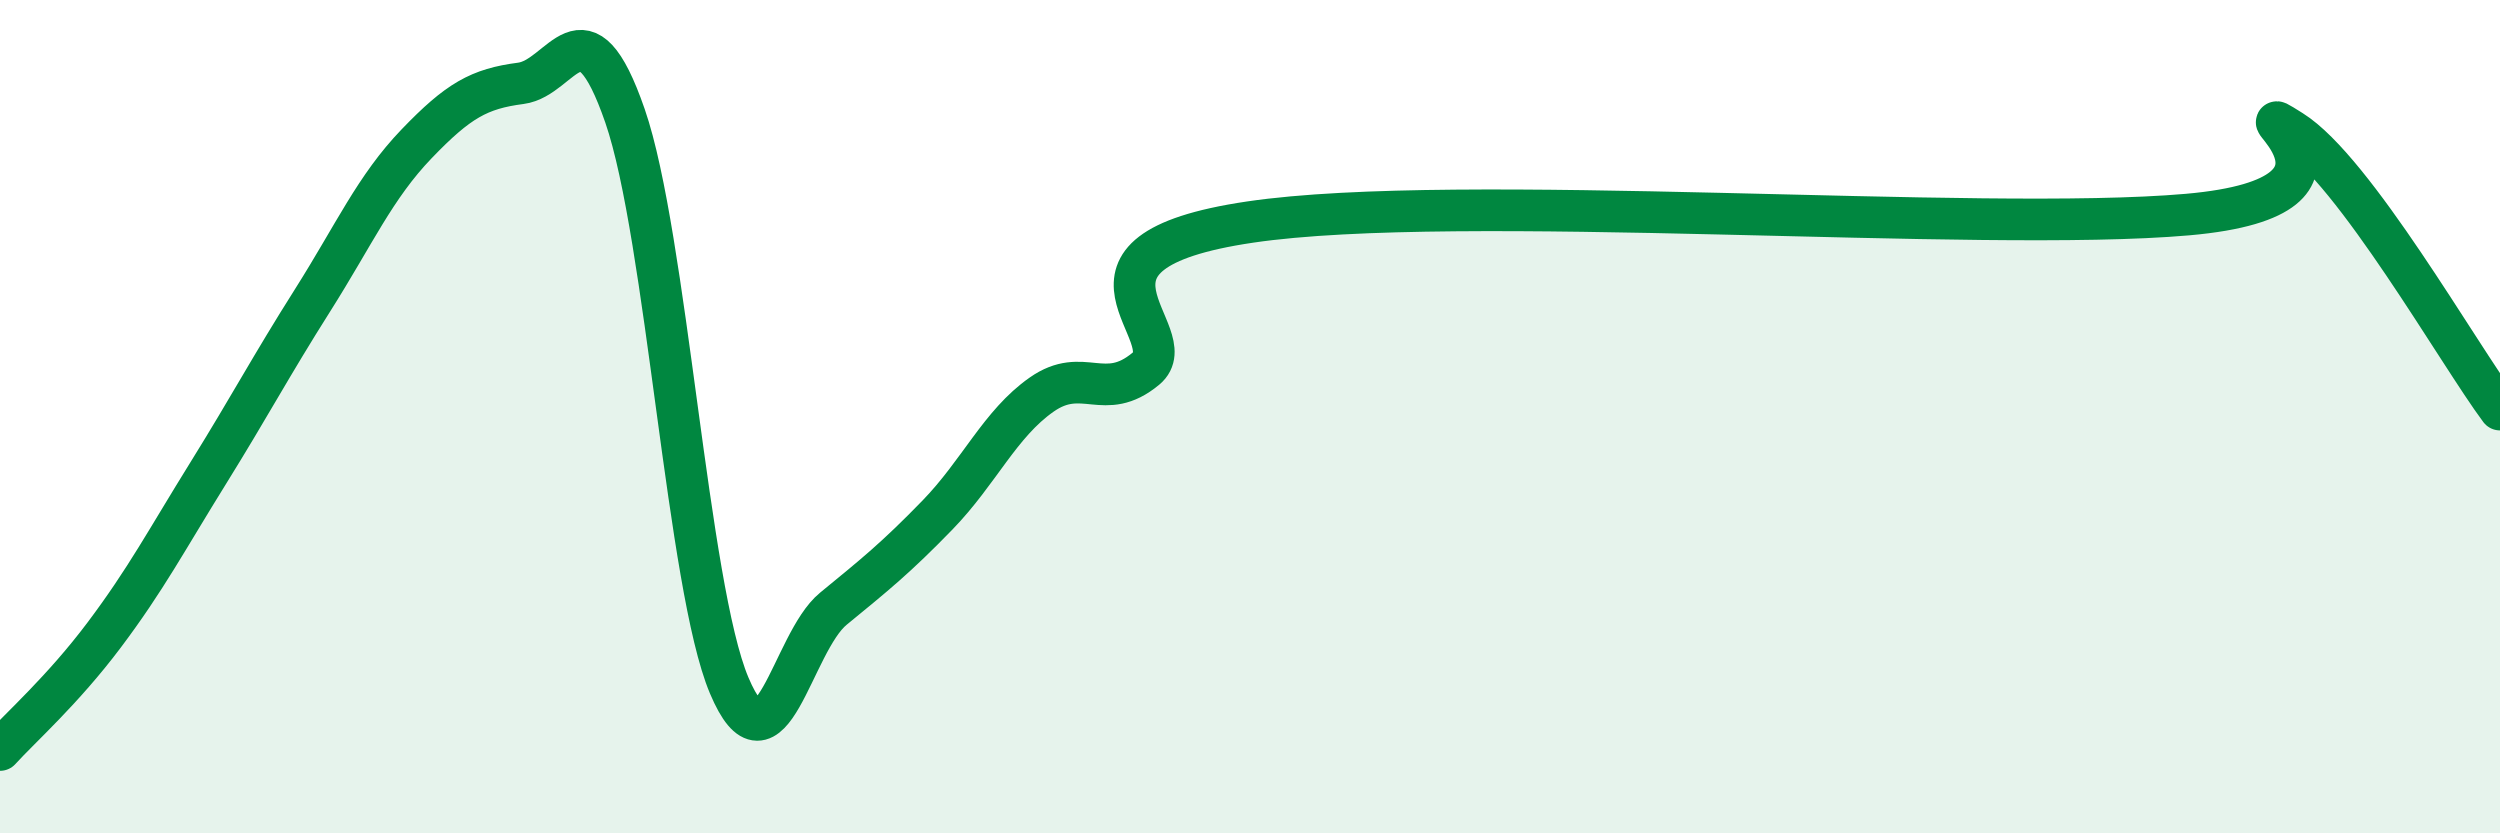
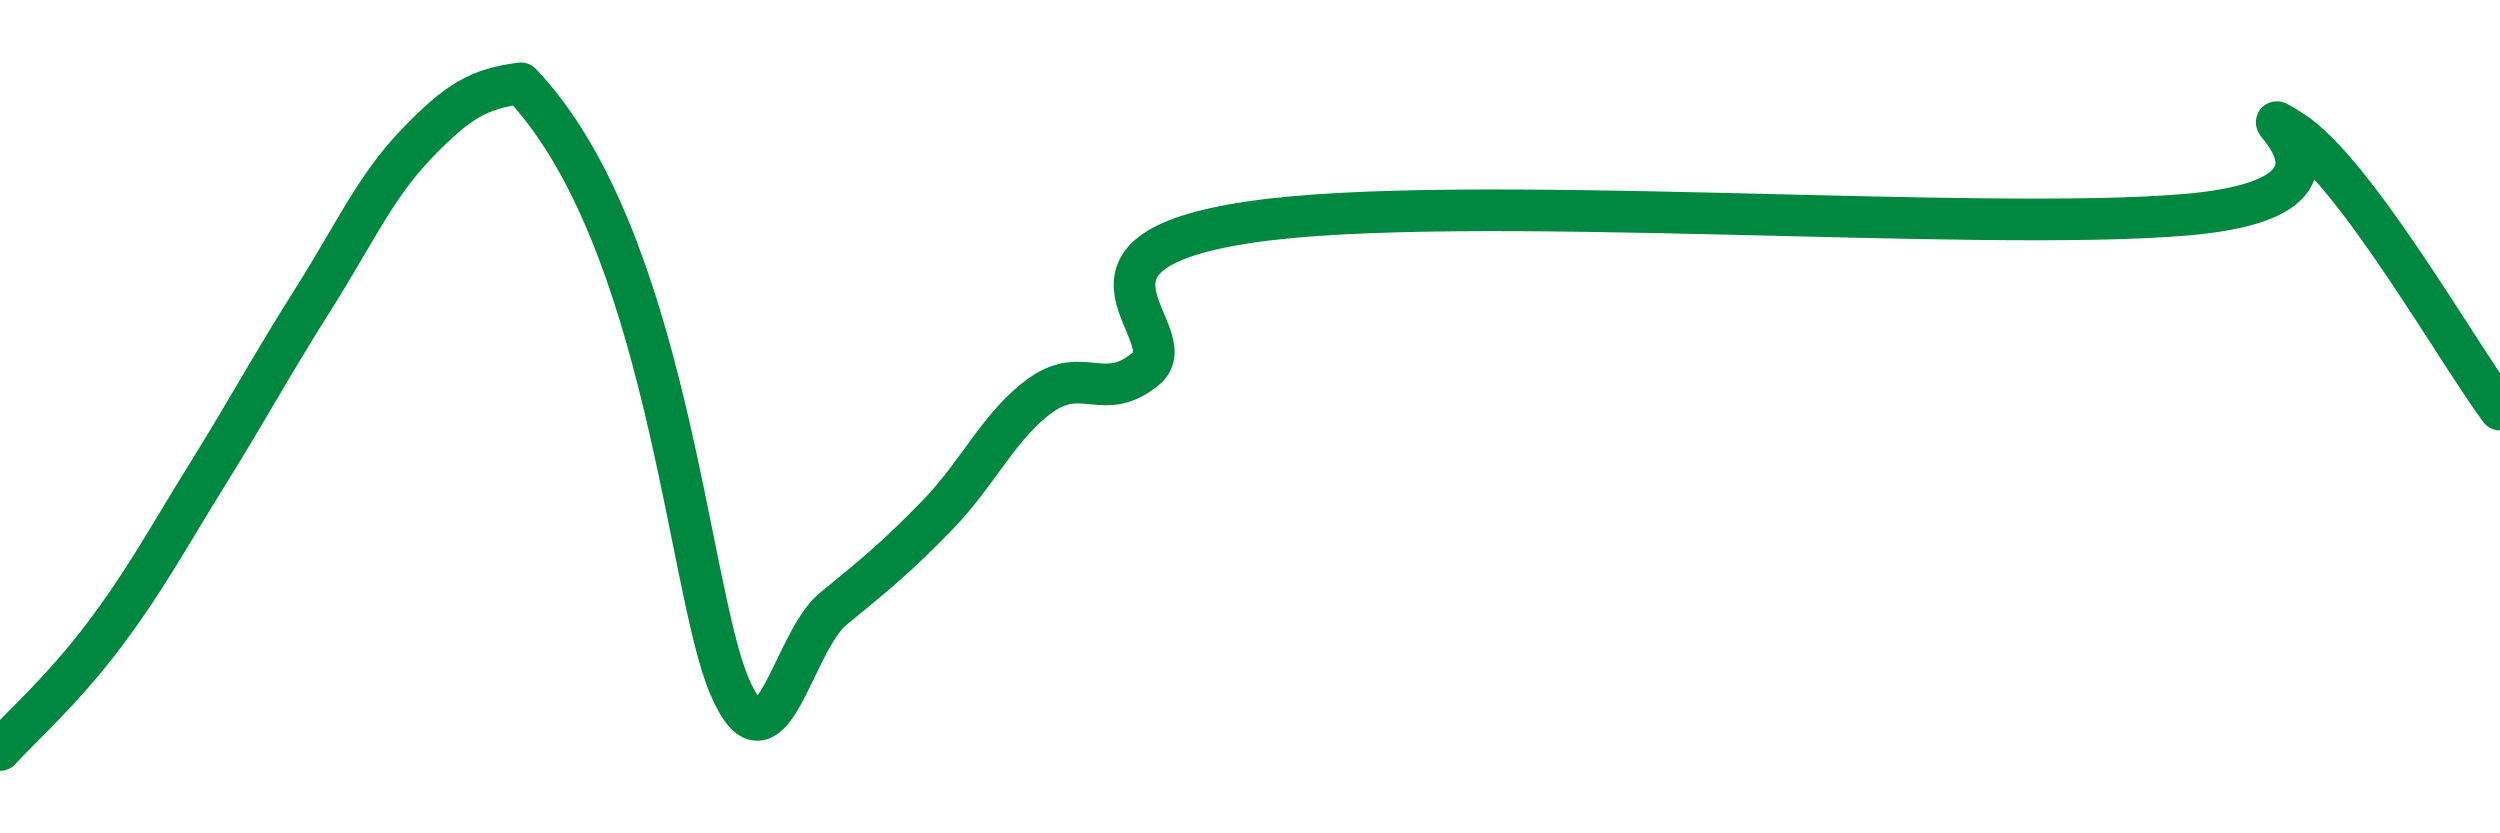
<svg xmlns="http://www.w3.org/2000/svg" width="60" height="20" viewBox="0 0 60 20">
-   <path d="M 0,18 C 0.5,17.45 1.5,16.57 2.5,15.24 C 3.5,13.91 4,12.96 5,11.35 C 6,9.74 6.5,8.79 7.5,7.21 C 8.5,5.63 9,4.49 10,3.45 C 11,2.41 11.5,2.13 12.5,2 C 13.5,1.87 14,-0.11 15,2.78 C 16,5.67 16.5,14.08 17.5,16.45 C 18.5,18.82 19,15.43 20,14.61 C 21,13.79 21.5,13.39 22.5,12.36 C 23.5,11.33 24,10.17 25,9.47 C 26,8.77 26.5,9.68 27.5,8.85 C 28.5,8.02 25,6.07 30,5.33 C 35,4.59 47.5,5.59 52.5,5.15 C 57.5,4.71 53.5,2.2 55,3.14 C 56.5,4.08 59,8.49 60,9.83L60 20L0 20Z" fill="#008740" opacity="0.1" stroke-linecap="round" stroke-linejoin="round" />
-   <path d="M 0,18 C 0.5,17.45 1.5,16.57 2.5,15.24 C 3.5,13.91 4,12.96 5,11.35 C 6,9.74 6.5,8.79 7.5,7.21 C 8.5,5.63 9,4.49 10,3.45 C 11,2.41 11.5,2.13 12.5,2 C 13.5,1.87 14,-0.11 15,2.78 C 16,5.67 16.5,14.08 17.5,16.45 C 18.5,18.82 19,15.43 20,14.61 C 21,13.79 21.5,13.39 22.5,12.36 C 23.5,11.33 24,10.17 25,9.47 C 26,8.77 26.5,9.68 27.5,8.85 C 28.5,8.02 25,6.07 30,5.33 C 35,4.59 47.5,5.59 52.5,5.15 C 57.5,4.71 53.5,2.2 55,3.14 C 56.5,4.08 59,8.49 60,9.83" stroke="#008740" stroke-width="1" fill="none" stroke-linecap="round" stroke-linejoin="round" />
+   <path d="M 0,18 C 0.5,17.45 1.5,16.57 2.5,15.24 C 3.5,13.91 4,12.96 5,11.35 C 6,9.74 6.5,8.79 7.5,7.21 C 8.5,5.63 9,4.49 10,3.45 C 11,2.41 11.5,2.13 12.5,2 C 16,5.67 16.5,14.08 17.5,16.45 C 18.5,18.82 19,15.43 20,14.61 C 21,13.79 21.5,13.39 22.5,12.36 C 23.5,11.33 24,10.17 25,9.47 C 26,8.77 26.5,9.68 27.5,8.85 C 28.5,8.02 25,6.07 30,5.33 C 35,4.59 47.5,5.59 52.5,5.15 C 57.5,4.71 53.5,2.2 55,3.14 C 56.5,4.08 59,8.49 60,9.83" stroke="#008740" stroke-width="1" fill="none" stroke-linecap="round" stroke-linejoin="round" />
</svg>